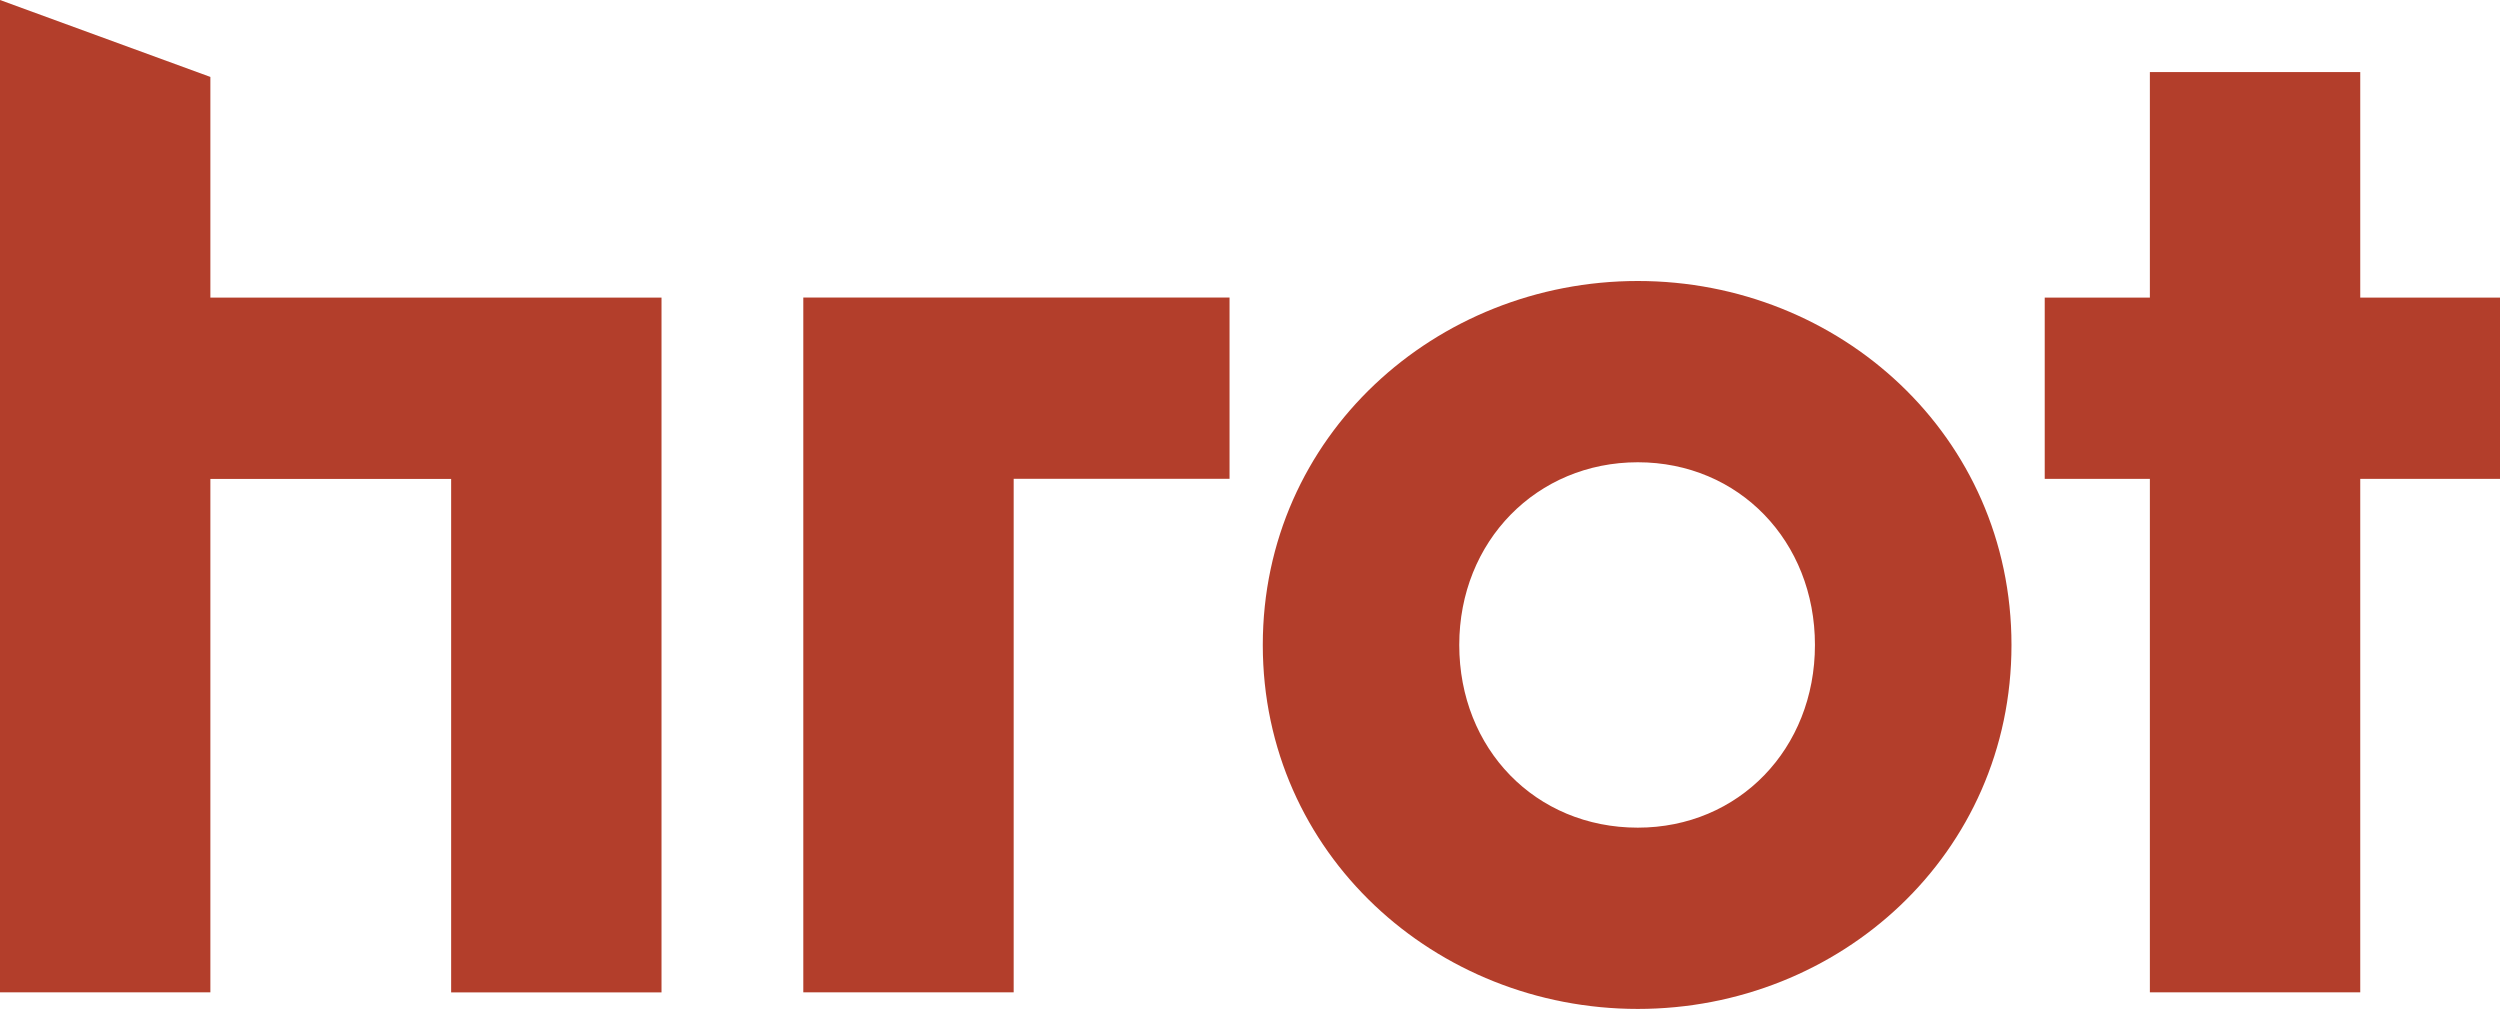
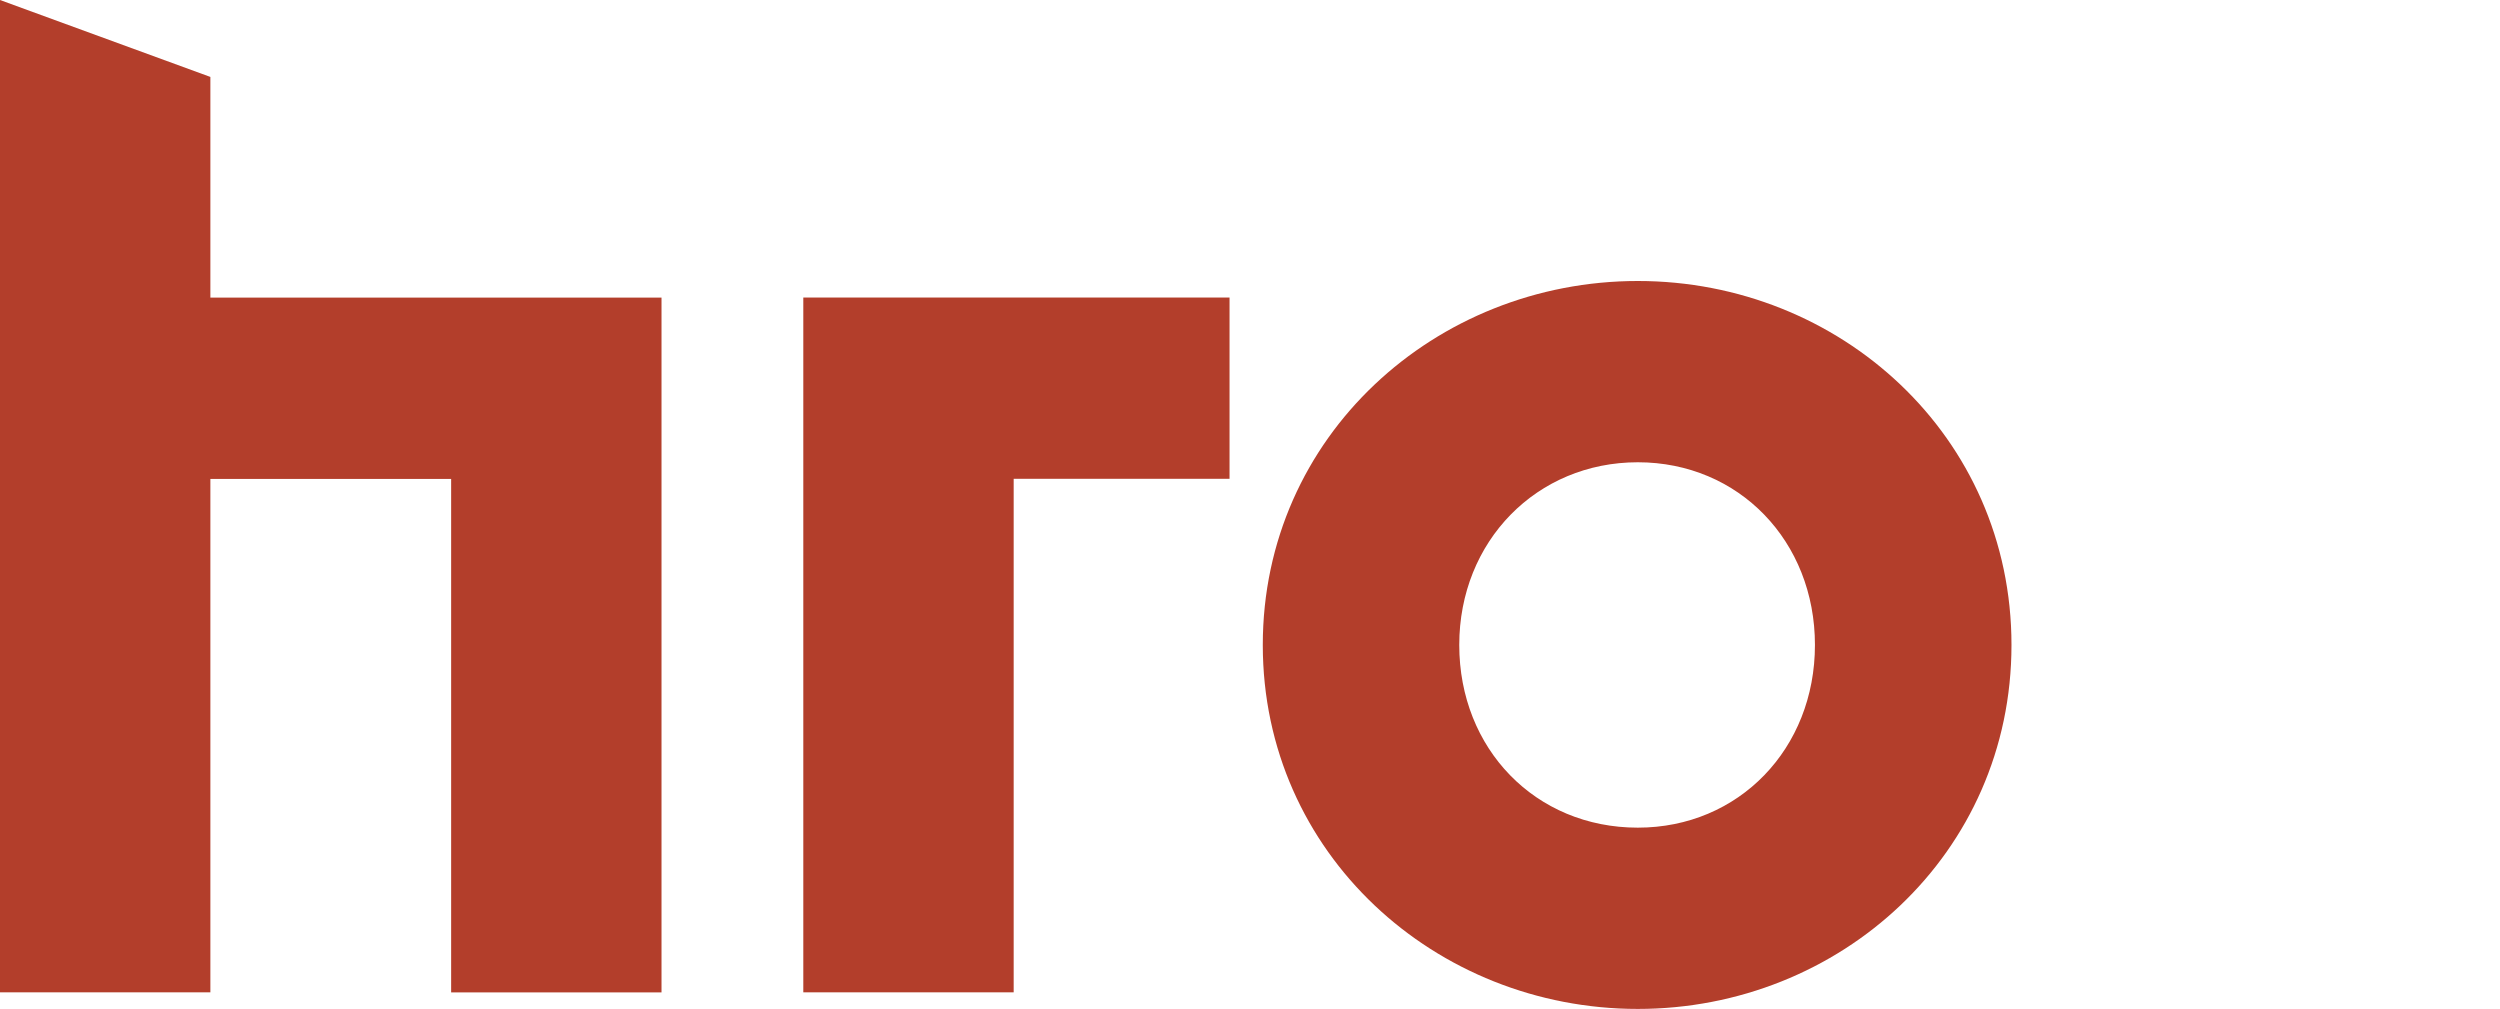
<svg xmlns="http://www.w3.org/2000/svg" id="Vrstva_1" version="1.1" viewBox="0 0 368.51 148.72" width="368.51" height="148.72">
  <defs id="defs1">
    <style id="style1">
			.cls-1 {
			fill: #b33e2b;
			stroke-width: 0px;
			}
		</style>
  </defs>
  <path class="cls-1" d="m 31.01,70.59 v 75.68 H 0 V 0 l 31.01,11.34 v 32.53 h 66.5 V 146.28 H 66.5 V 70.6 H 31 Z" id="path1" />
  <path class="cls-1" d="m 149.42,70.59 v 75.68 H 118.41 V 43.86 h 62.83 v 26.72 h -31.82 z" id="path2" />
  <path class="cls-1" d="m 241.42,41.42 c 29.78,0 55.08,22.85 55.08,53.65 0,30.8 -25.29,53.65 -55.08,53.65 -29.79,0 -55.28,-22.85 -55.28,-53.65 0,-30.8 25.5,-53.65 55.28,-53.65 z m 0,80.58 c 14.89,0 26.11,-11.63 26.11,-26.93 0,-15.3 -11.22,-26.93 -26.11,-26.93 -14.89,0 -26.32,11.63 -26.32,26.93 0,15.3 11.22,26.93 26.32,26.93 z" id="path3" />
-   <path class="cls-1" d="m 301.4,43.87 h 15.5 V 10.62 h 31.01 v 33.25 h 20.6 v 26.72 h -20.6 v 75.68 H 316.9 V 70.59 h -15.5 z" id="path4" />
</svg>